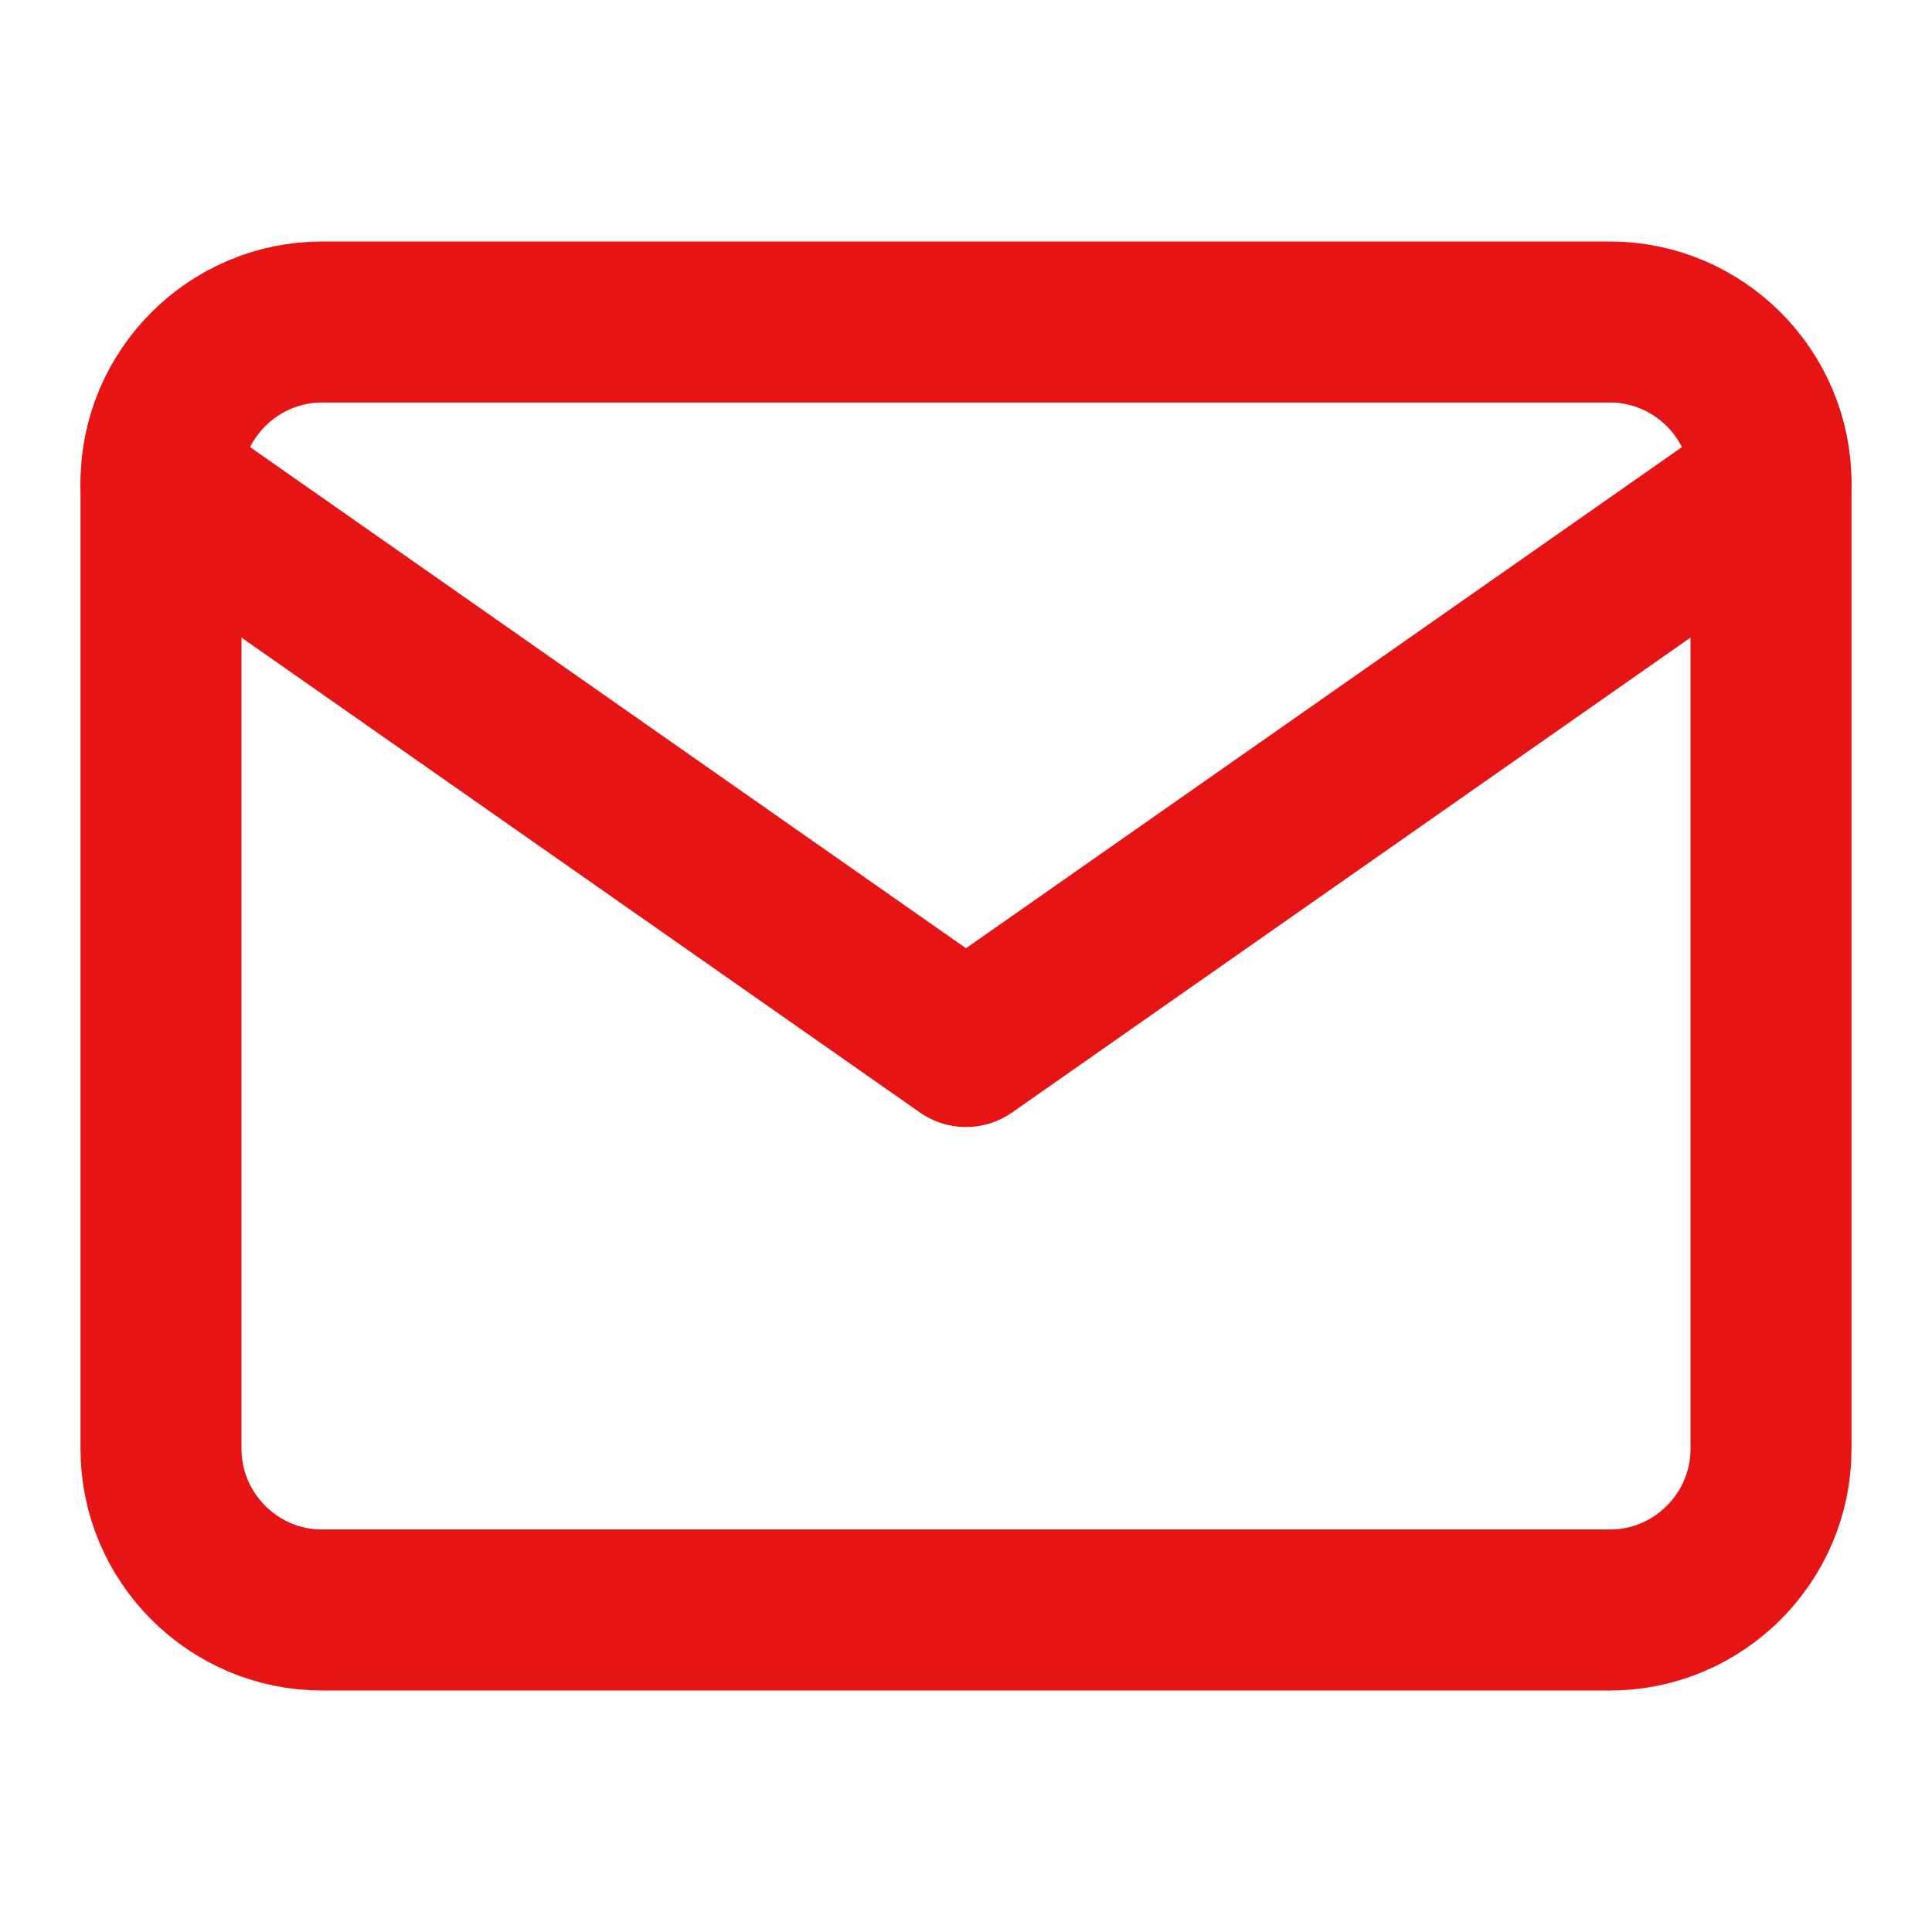
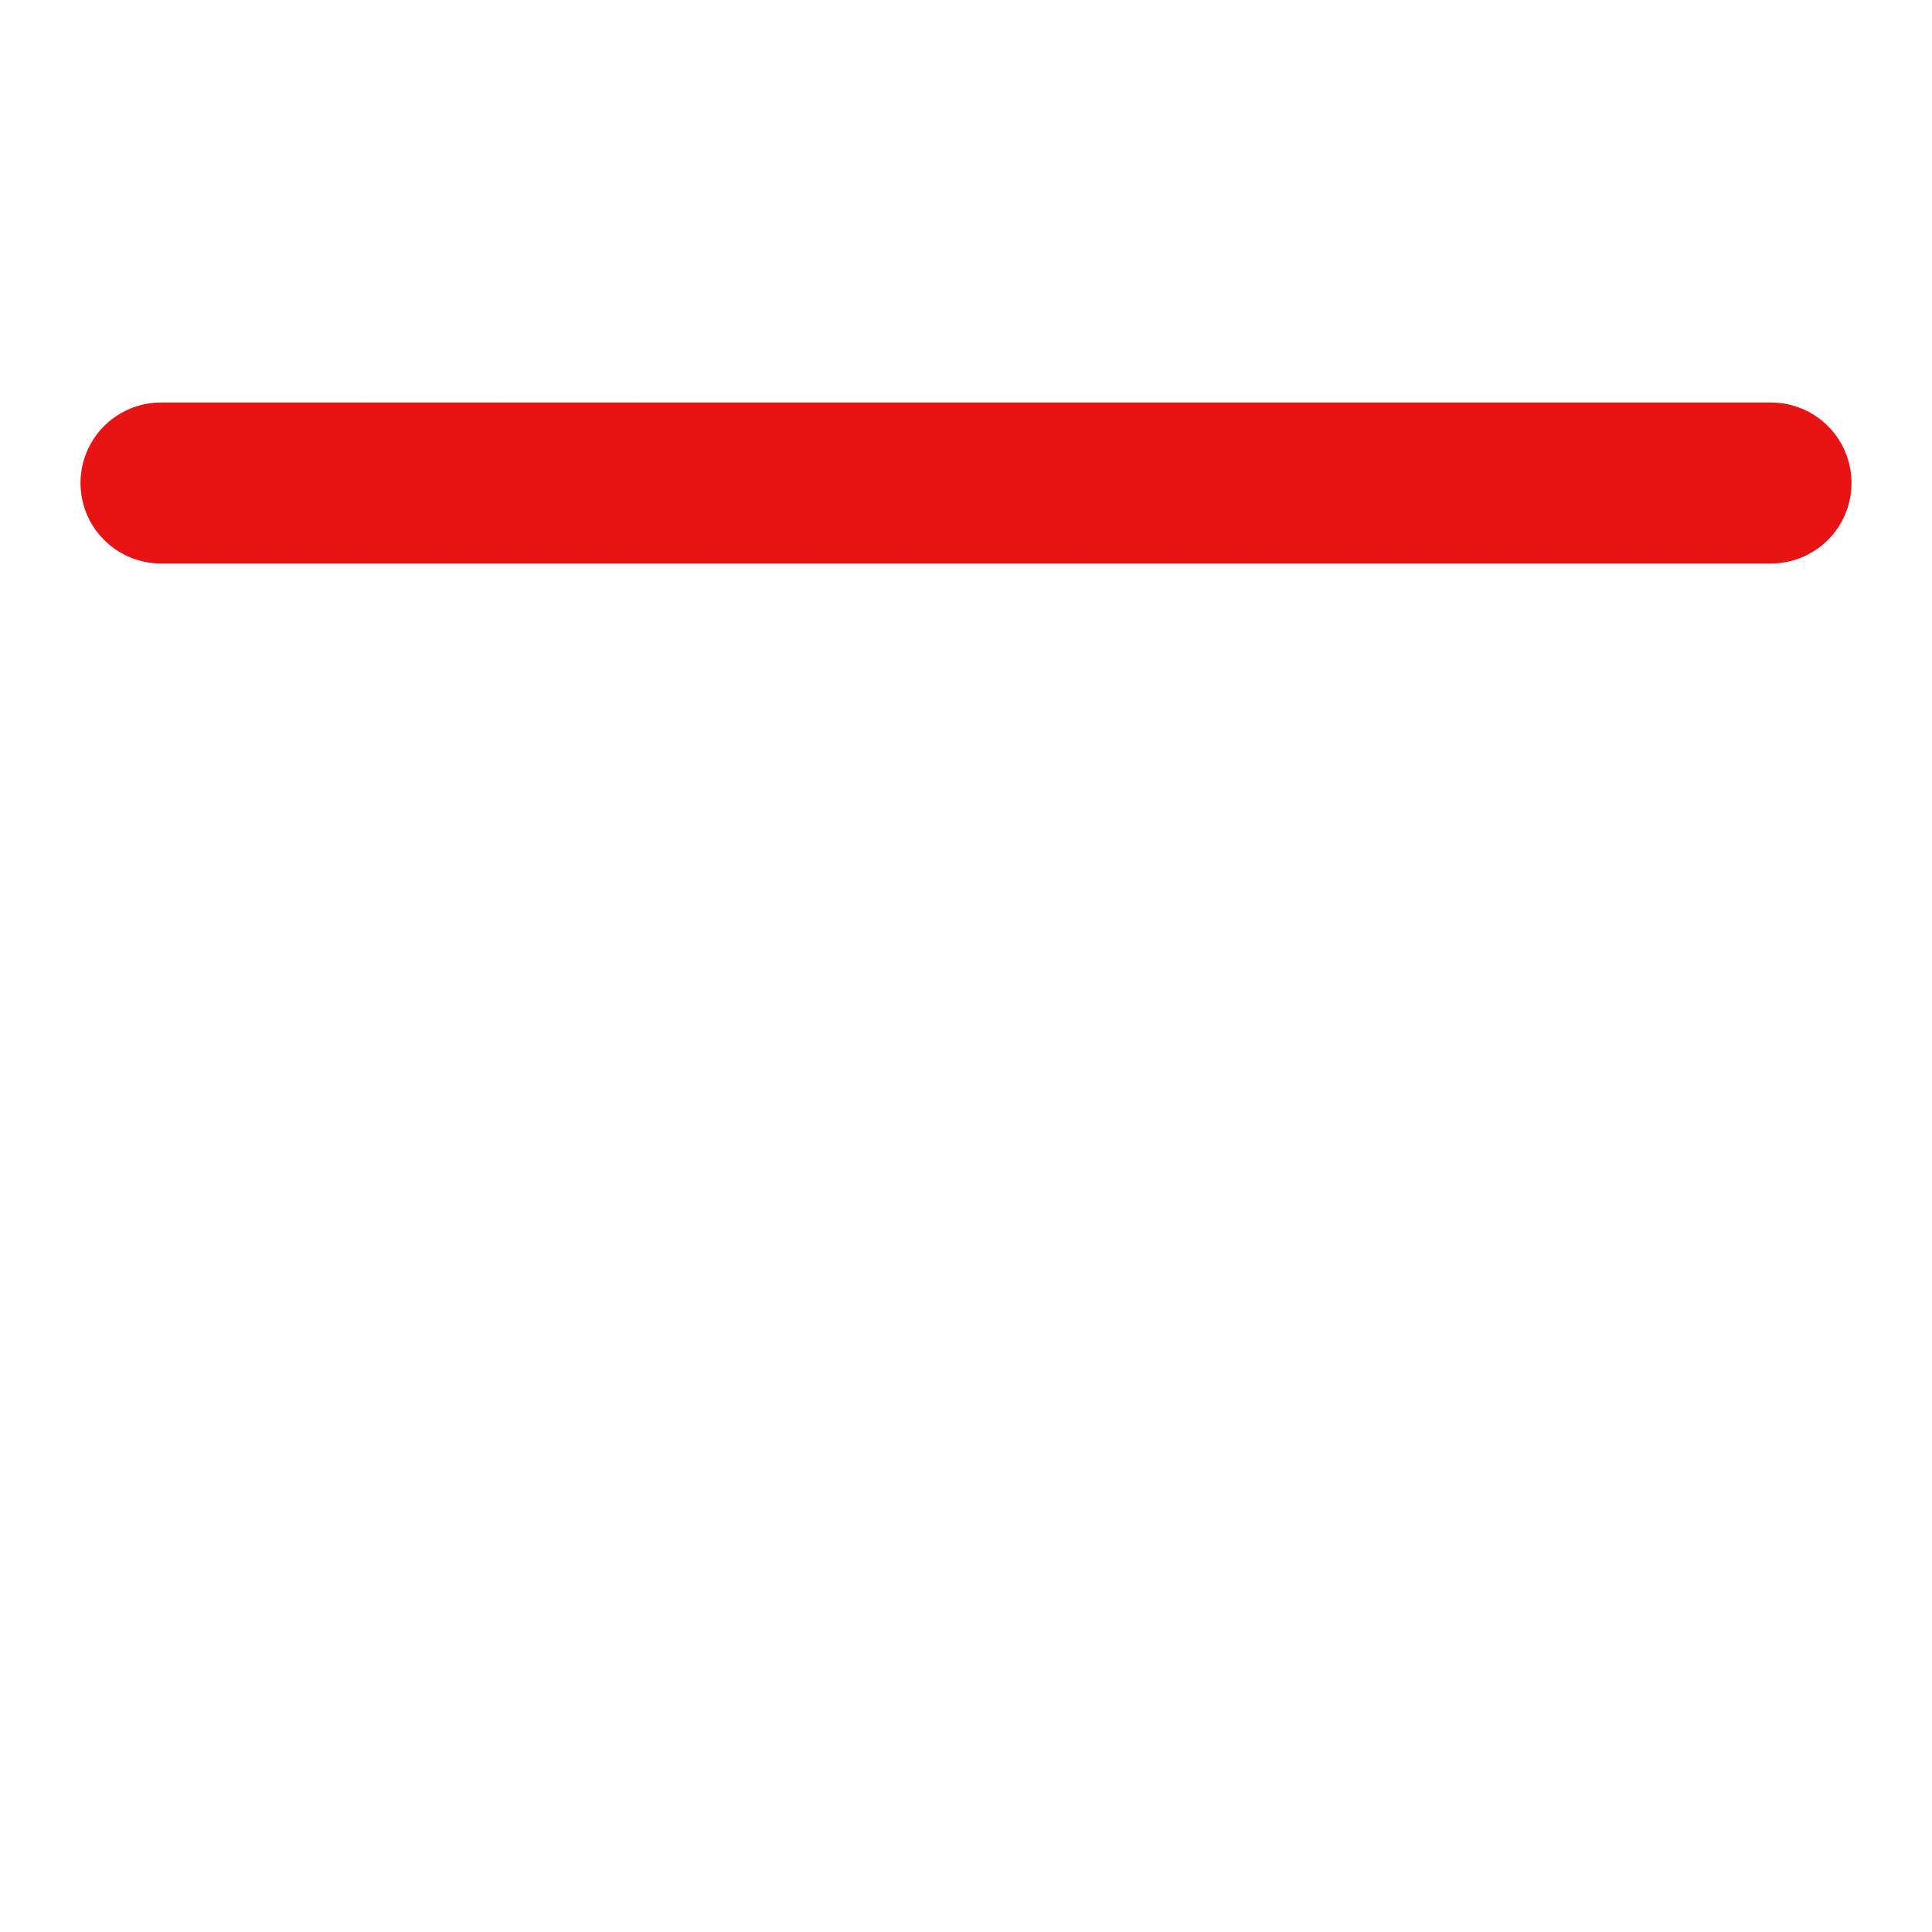
<svg xmlns="http://www.w3.org/2000/svg" width="24" height="24" viewBox="0 0 24 24" fill="none">
-   <path d="M4 4H20C21.1 4 22 4.9 22 6V18C22 19.1 21.1 20 20 20H4C2.9 20 2 19.1 2 18V6C2 4.9 2.9 4 4 4Z" stroke="#E61414" stroke-width="2" stroke-linecap="round" stroke-linejoin="round" />
-   <path d="M22 6L12 13L2 6" stroke="#E61414" stroke-width="2" stroke-linecap="round" stroke-linejoin="round" />
+   <path d="M22 6L2 6" stroke="#E61414" stroke-width="2" stroke-linecap="round" stroke-linejoin="round" />
</svg>